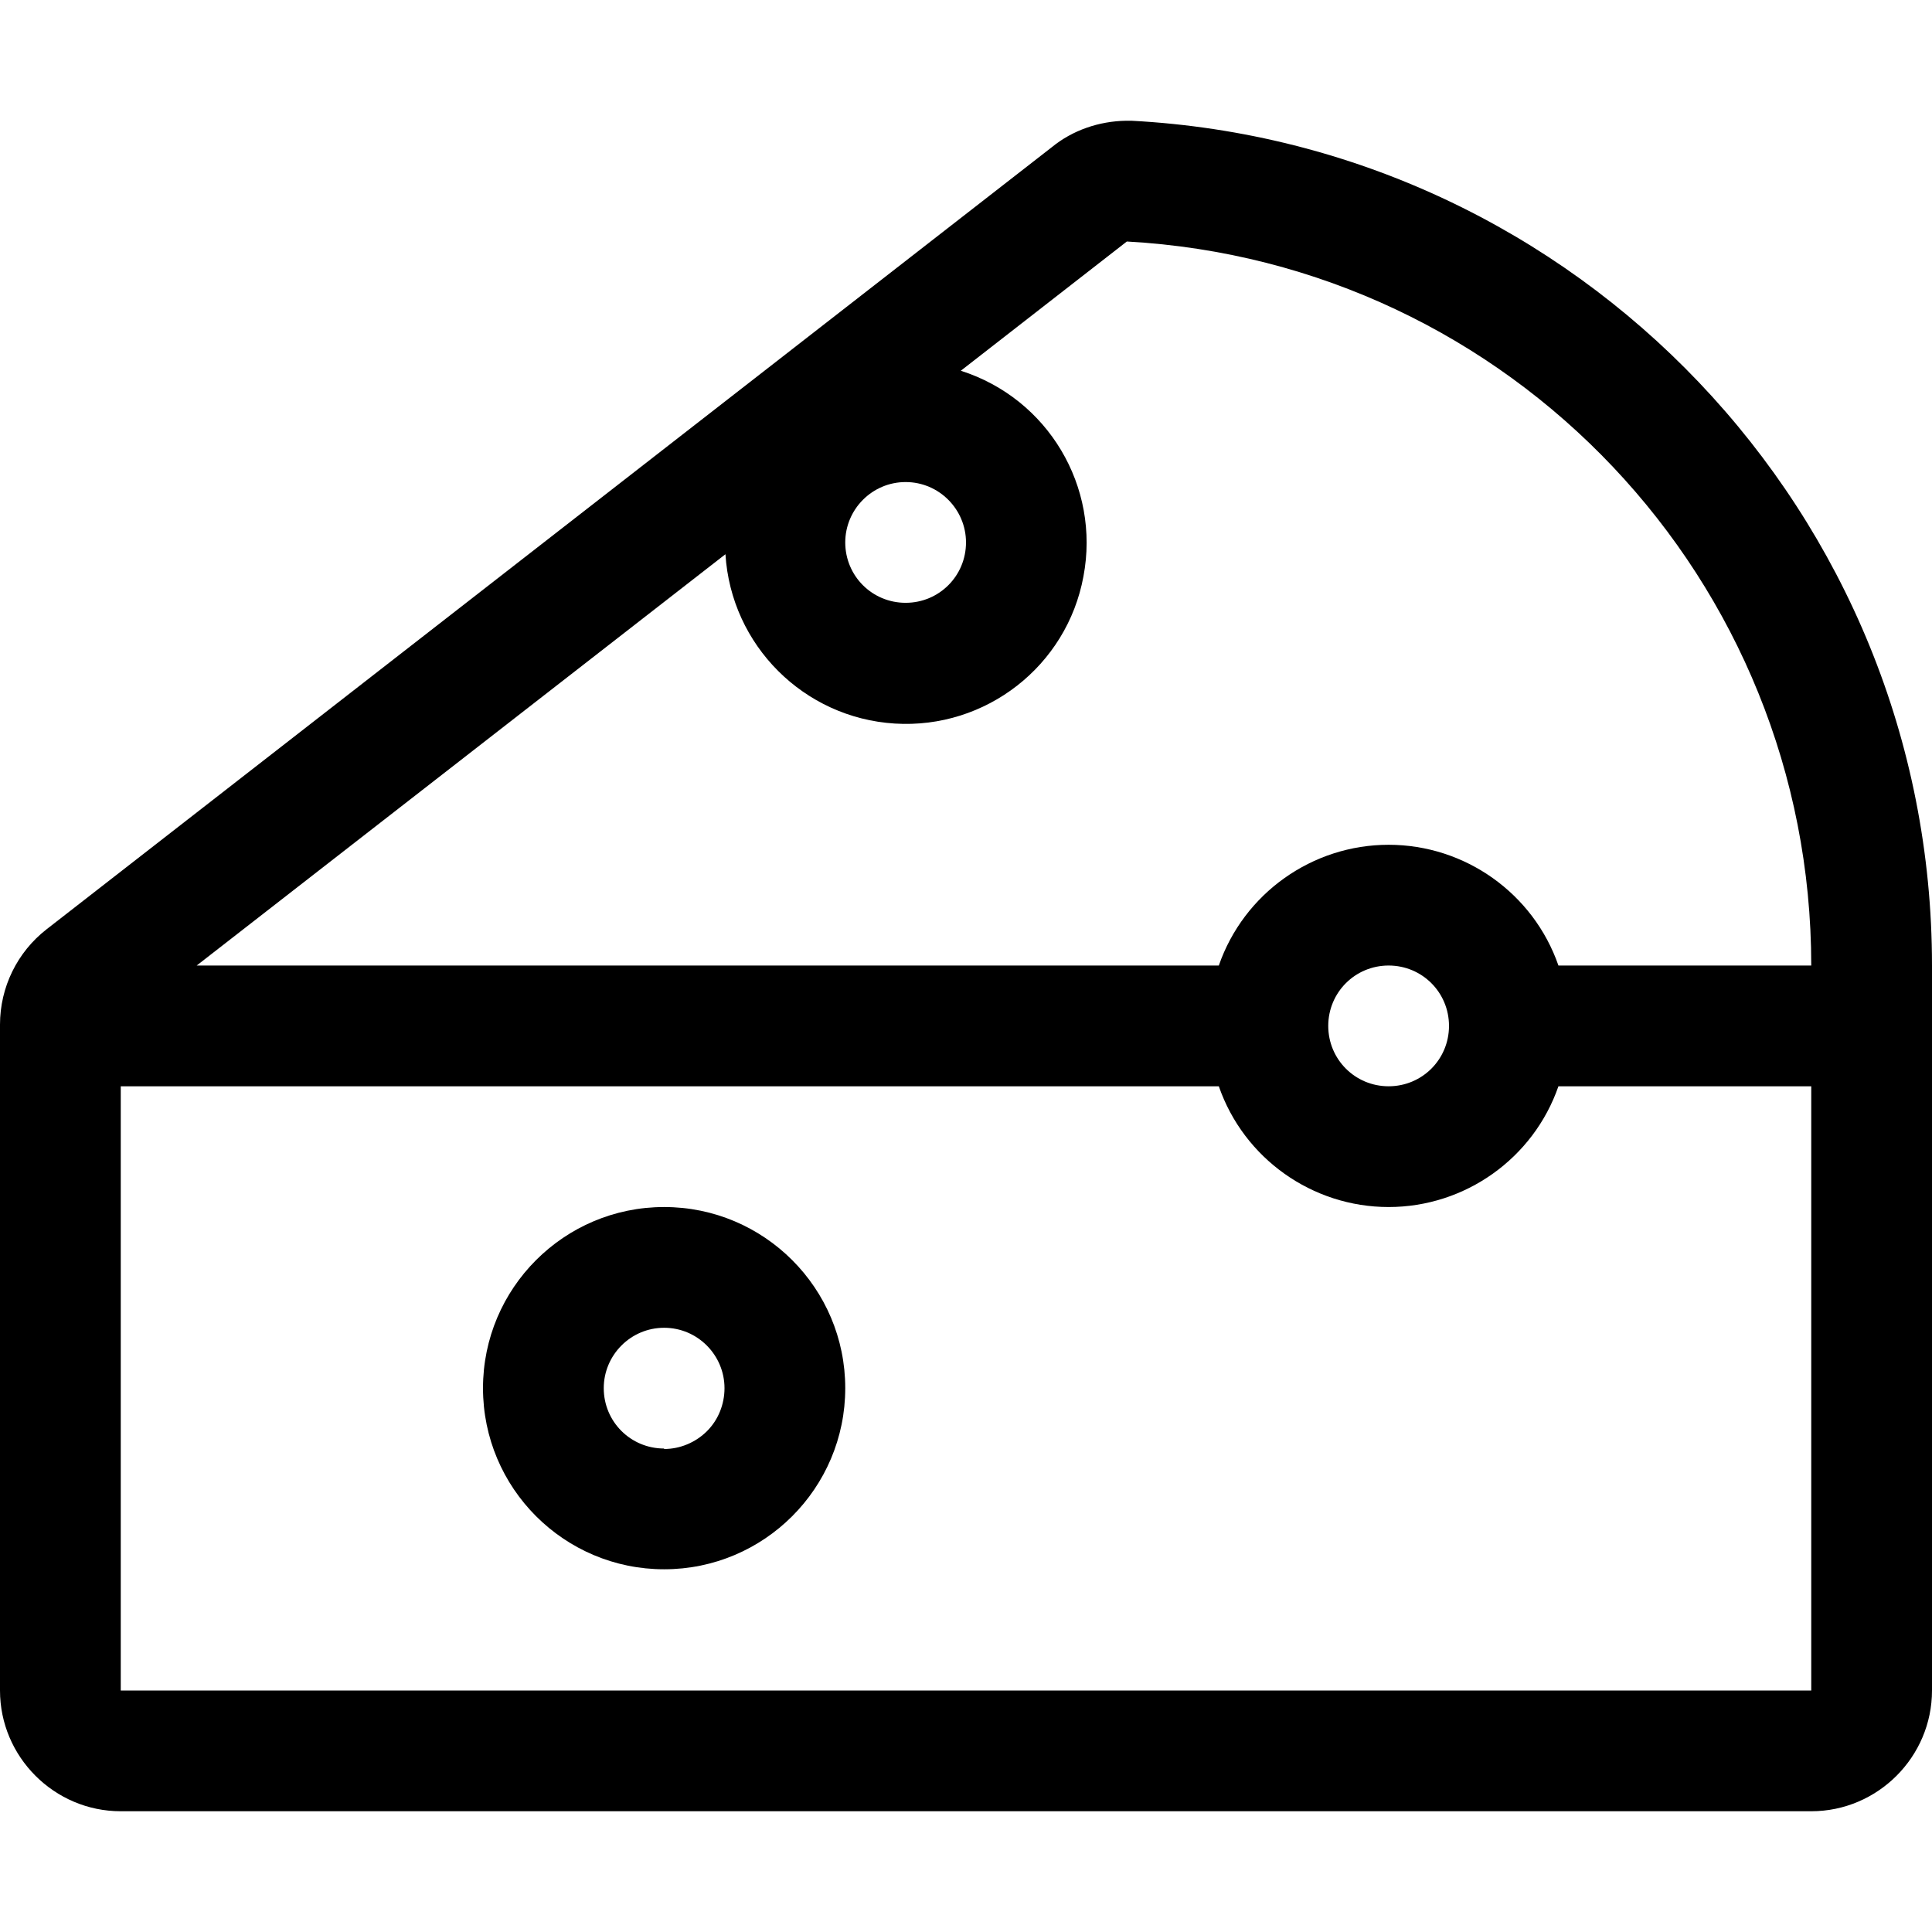
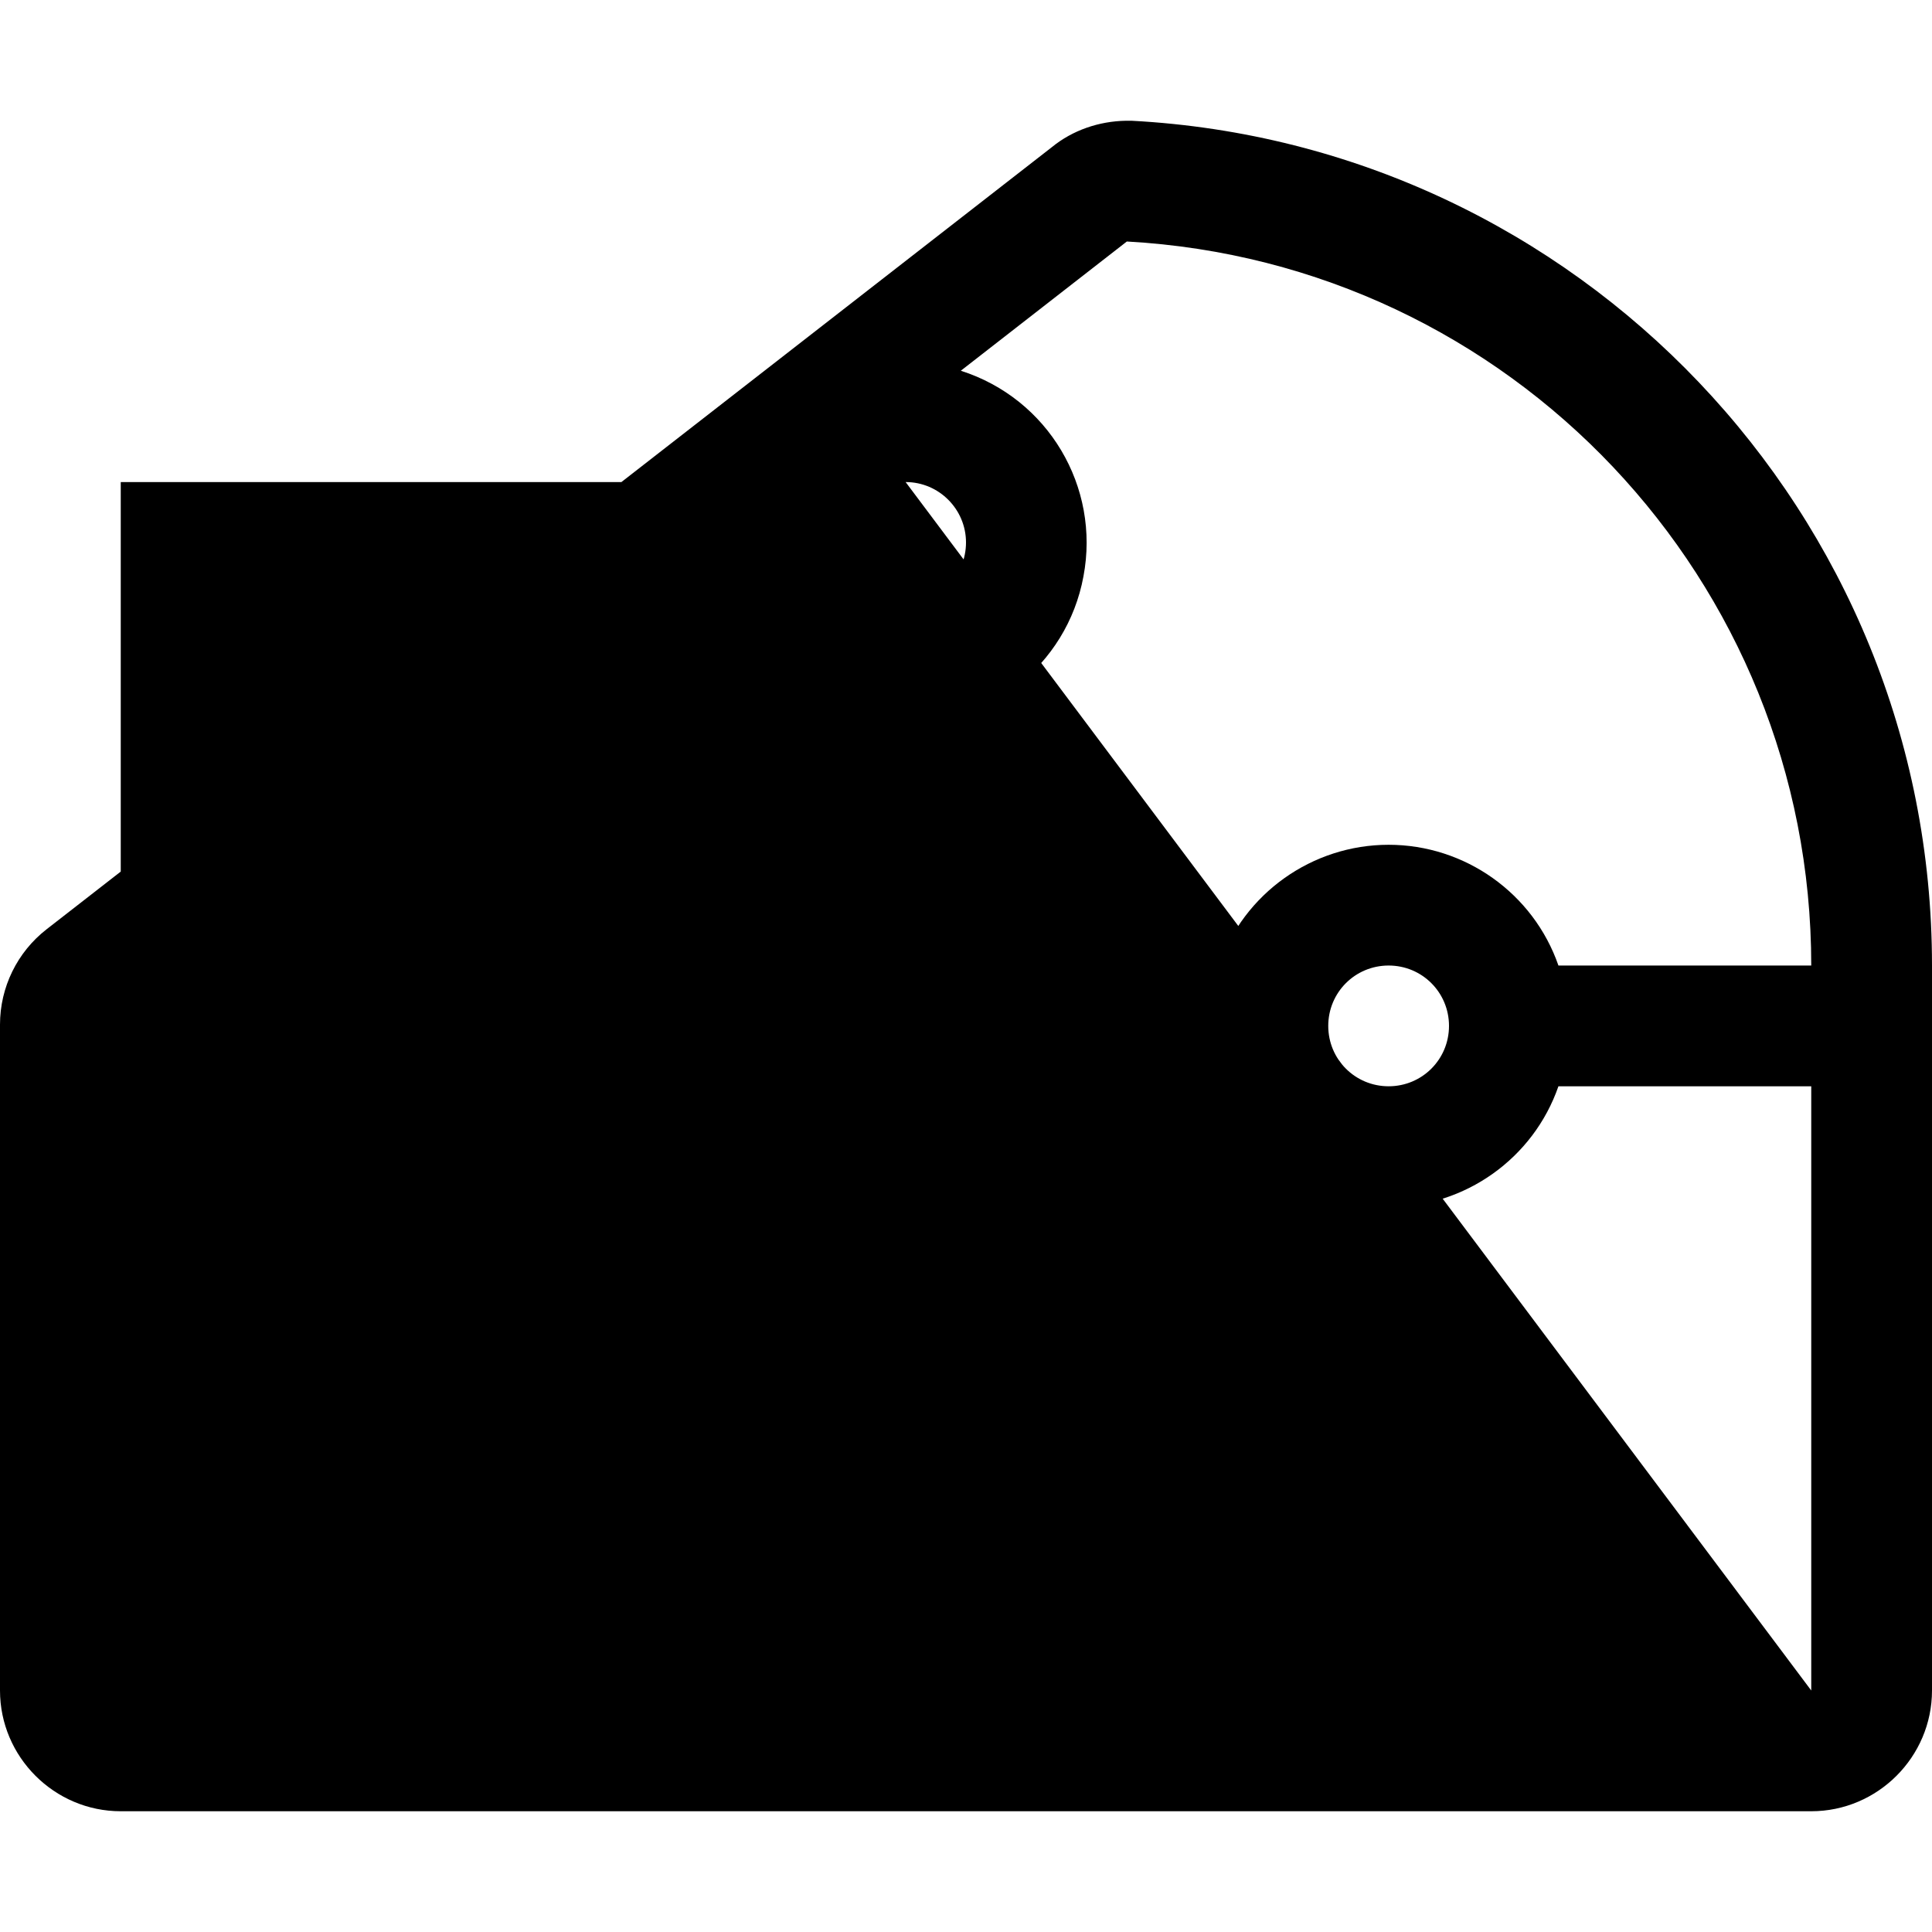
<svg xmlns="http://www.w3.org/2000/svg" viewBox="0 0 512 512">
-   <path d="M176 319.875C149.5 319.875 128 341.375 128 367.875S149.5 415.875 176 415.875S224 394.375 224 367.875S202.5 319.875 176 319.875ZM187.375 379.25C184.375 382.25 180.25 384 176 384V383.875C167.125 383.875 160 376.75 160 367.875C160 359.125 167.125 351.875 176 351.875S192 359.125 192 367.875C192 372.125 190.375 376.25 187.375 379.25ZM299.875 32H298.375C291.25 32.125 284.25 34.5 278.75 39L12.35 246.266C4.557 252.328 0 261.648 0 271.521V448C0 465.6 14.4 480 32 480H480C497.6 480 512 465.6 512 448V255.875C512 136 417.999 38.25 299.875 32ZM240 127.75C248.875 127.75 256 135 256 143.75C256 152.625 248.875 159.75 240 159.75S224 152.625 224 143.75C224 135 231.125 127.75 240 127.75ZM480 448H32V287.875H323C329.625 307 347.75 319.875 368 319.875S406.375 307 413 287.875H480V448ZM352 271.875C352 263 359.125 255.875 368 255.875S384 263 384 271.875S376.875 287.875 368 287.875S352 280.75 352 271.875ZM413 255.875C406.375 236.75 388.25 223.875 368 223.875S329.625 236.75 323 255.875H52.125L192.25 146.875C193.75 171 213 190.25 237.125 191.75S282.75 176.5 287.125 152.75C291.625 129 277.75 105.625 254.625 98.25L298.625 64C400.375 69.625 480 153.75 480 255.875H413Z" />
+   <path d="M176 319.875C149.5 319.875 128 341.375 128 367.875S149.5 415.875 176 415.875S224 394.375 224 367.875S202.5 319.875 176 319.875ZM187.375 379.25C184.375 382.25 180.25 384 176 384V383.875C167.125 383.875 160 376.75 160 367.875C160 359.125 167.125 351.875 176 351.875S192 359.125 192 367.875C192 372.125 190.375 376.25 187.375 379.25ZM299.875 32H298.375C291.25 32.125 284.25 34.5 278.75 39L12.35 246.266C4.557 252.328 0 261.648 0 271.521V448C0 465.6 14.4 480 32 480H480C497.6 480 512 465.6 512 448V255.875C512 136 417.999 38.25 299.875 32ZM240 127.75C248.875 127.75 256 135 256 143.75C256 152.625 248.875 159.75 240 159.75S224 152.625 224 143.75C224 135 231.125 127.75 240 127.75ZH32V287.875H323C329.625 307 347.75 319.875 368 319.875S406.375 307 413 287.875H480V448ZM352 271.875C352 263 359.125 255.875 368 255.875S384 263 384 271.875S376.875 287.875 368 287.875S352 280.75 352 271.875ZM413 255.875C406.375 236.75 388.25 223.875 368 223.875S329.625 236.75 323 255.875H52.125L192.25 146.875C193.75 171 213 190.25 237.125 191.75S282.75 176.5 287.125 152.75C291.625 129 277.75 105.625 254.625 98.25L298.625 64C400.375 69.625 480 153.75 480 255.875H413Z" />
</svg>